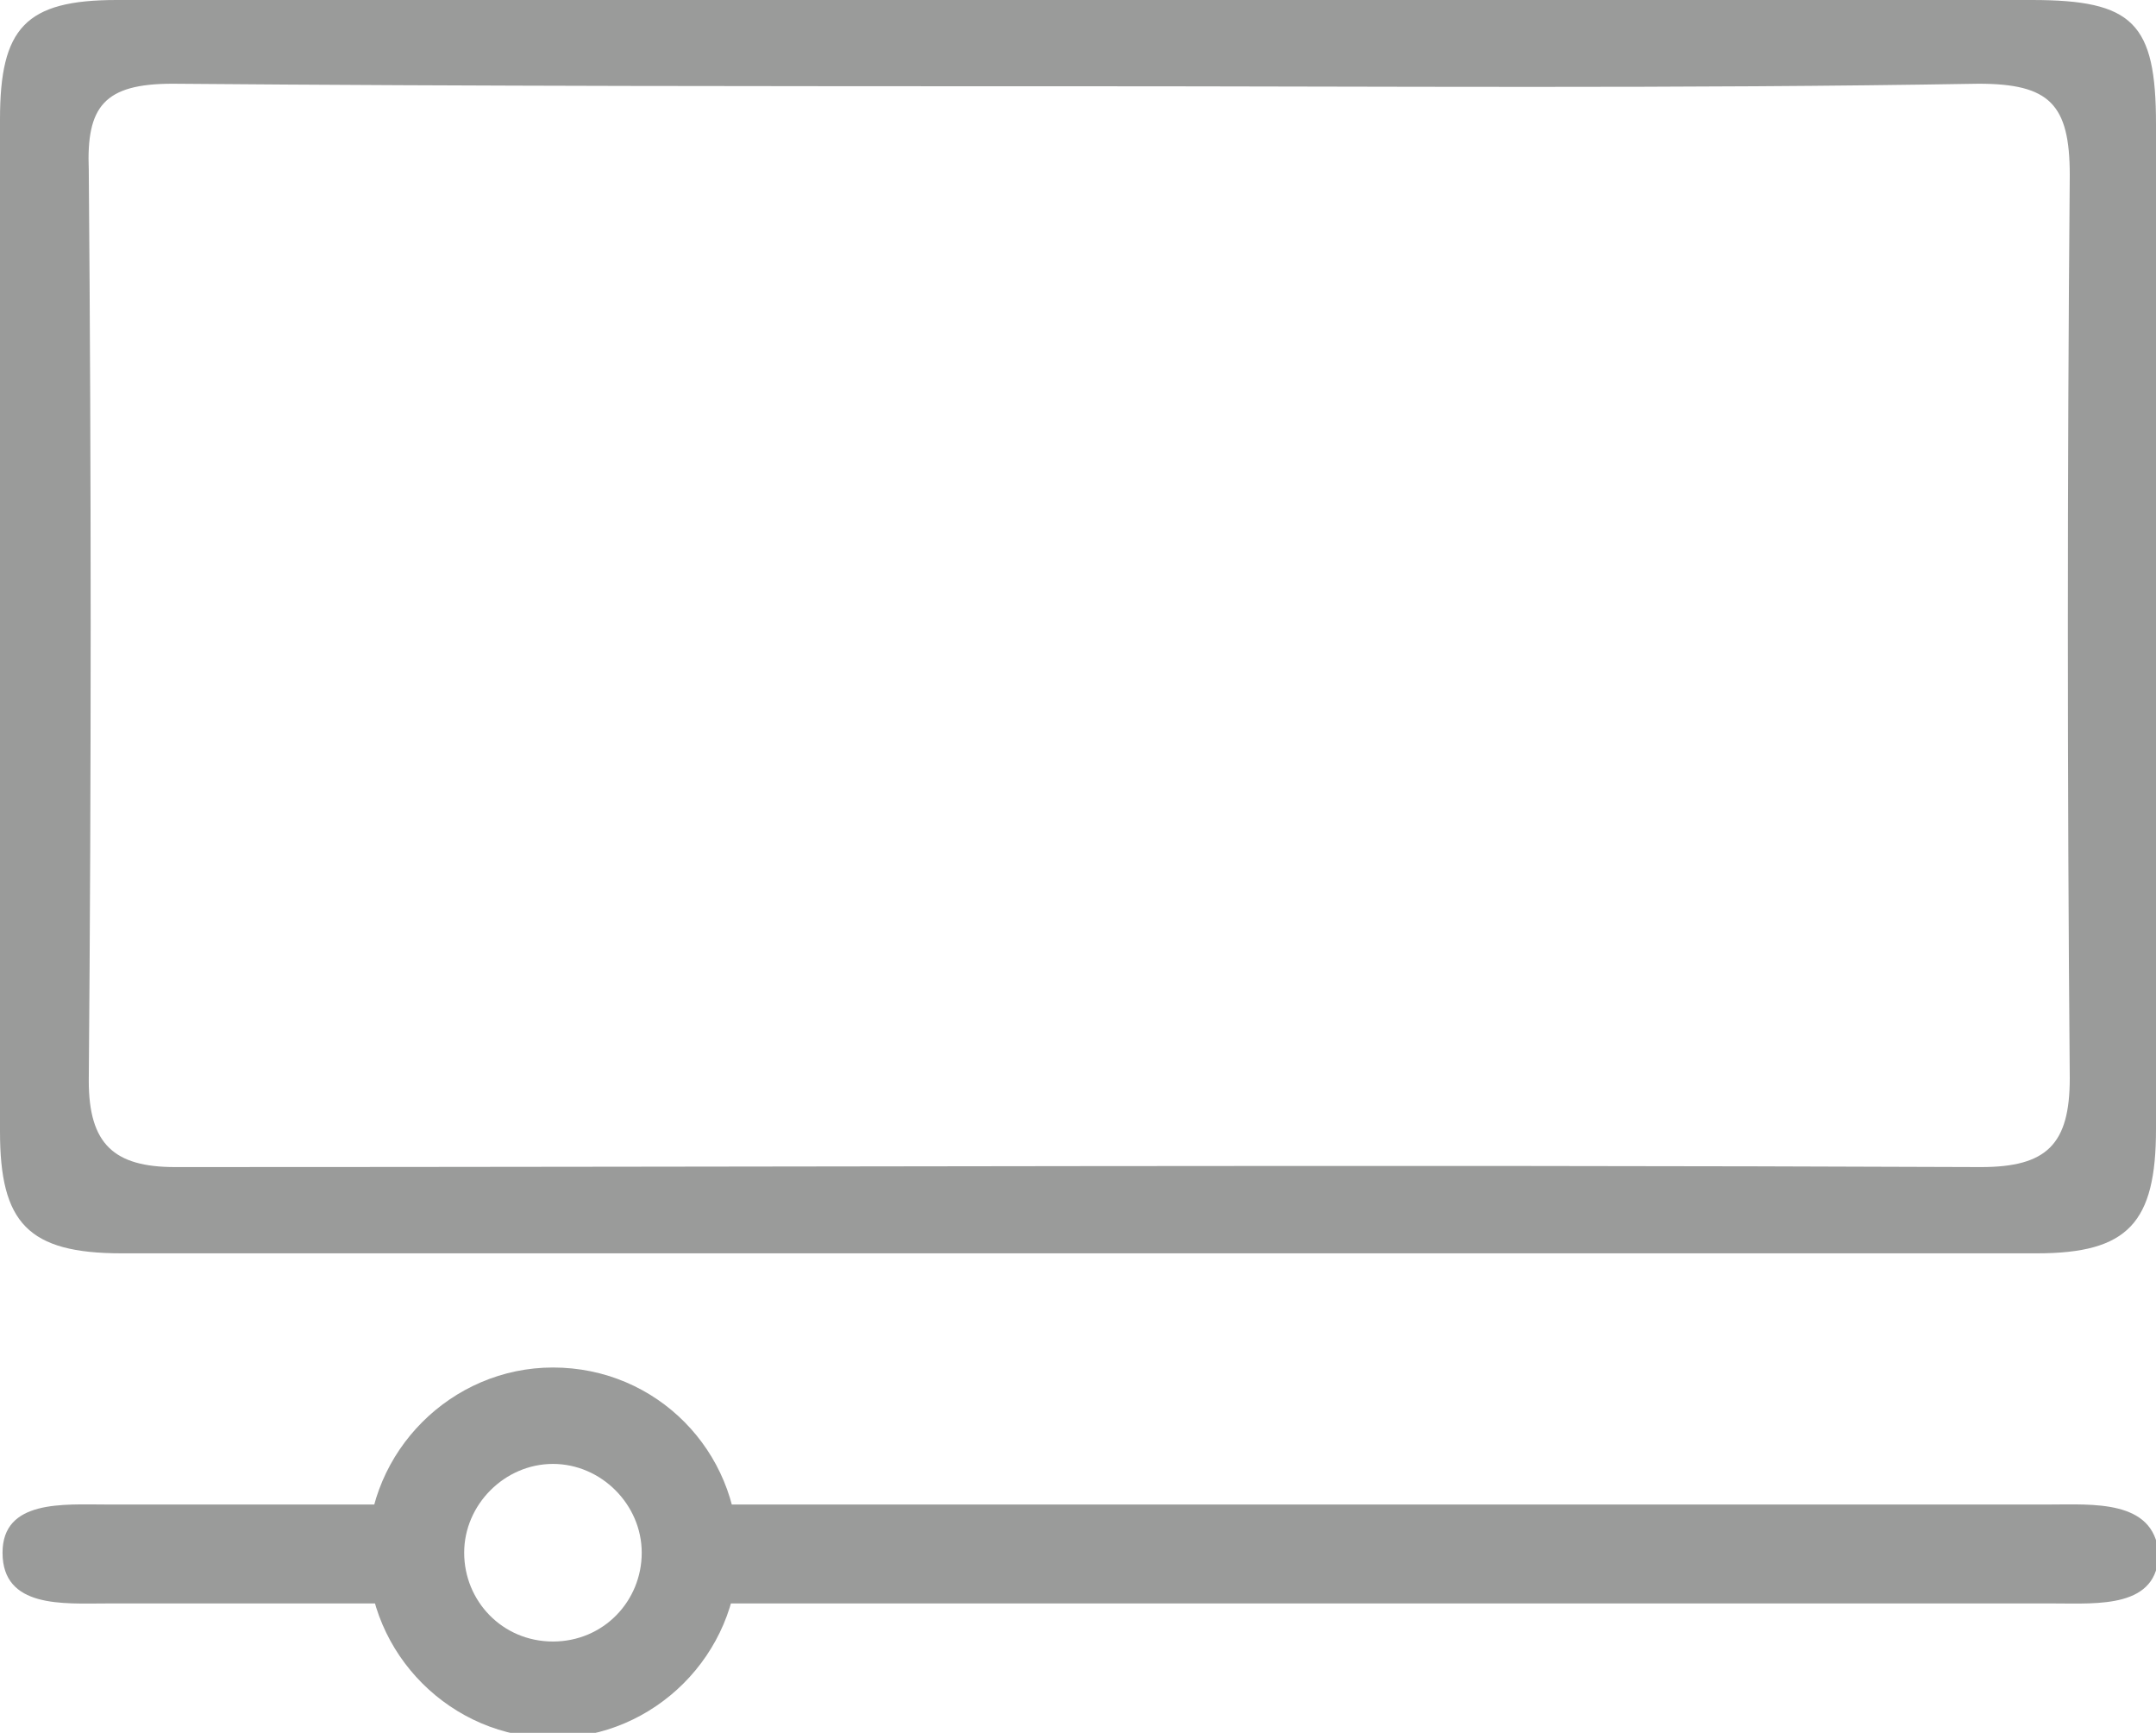
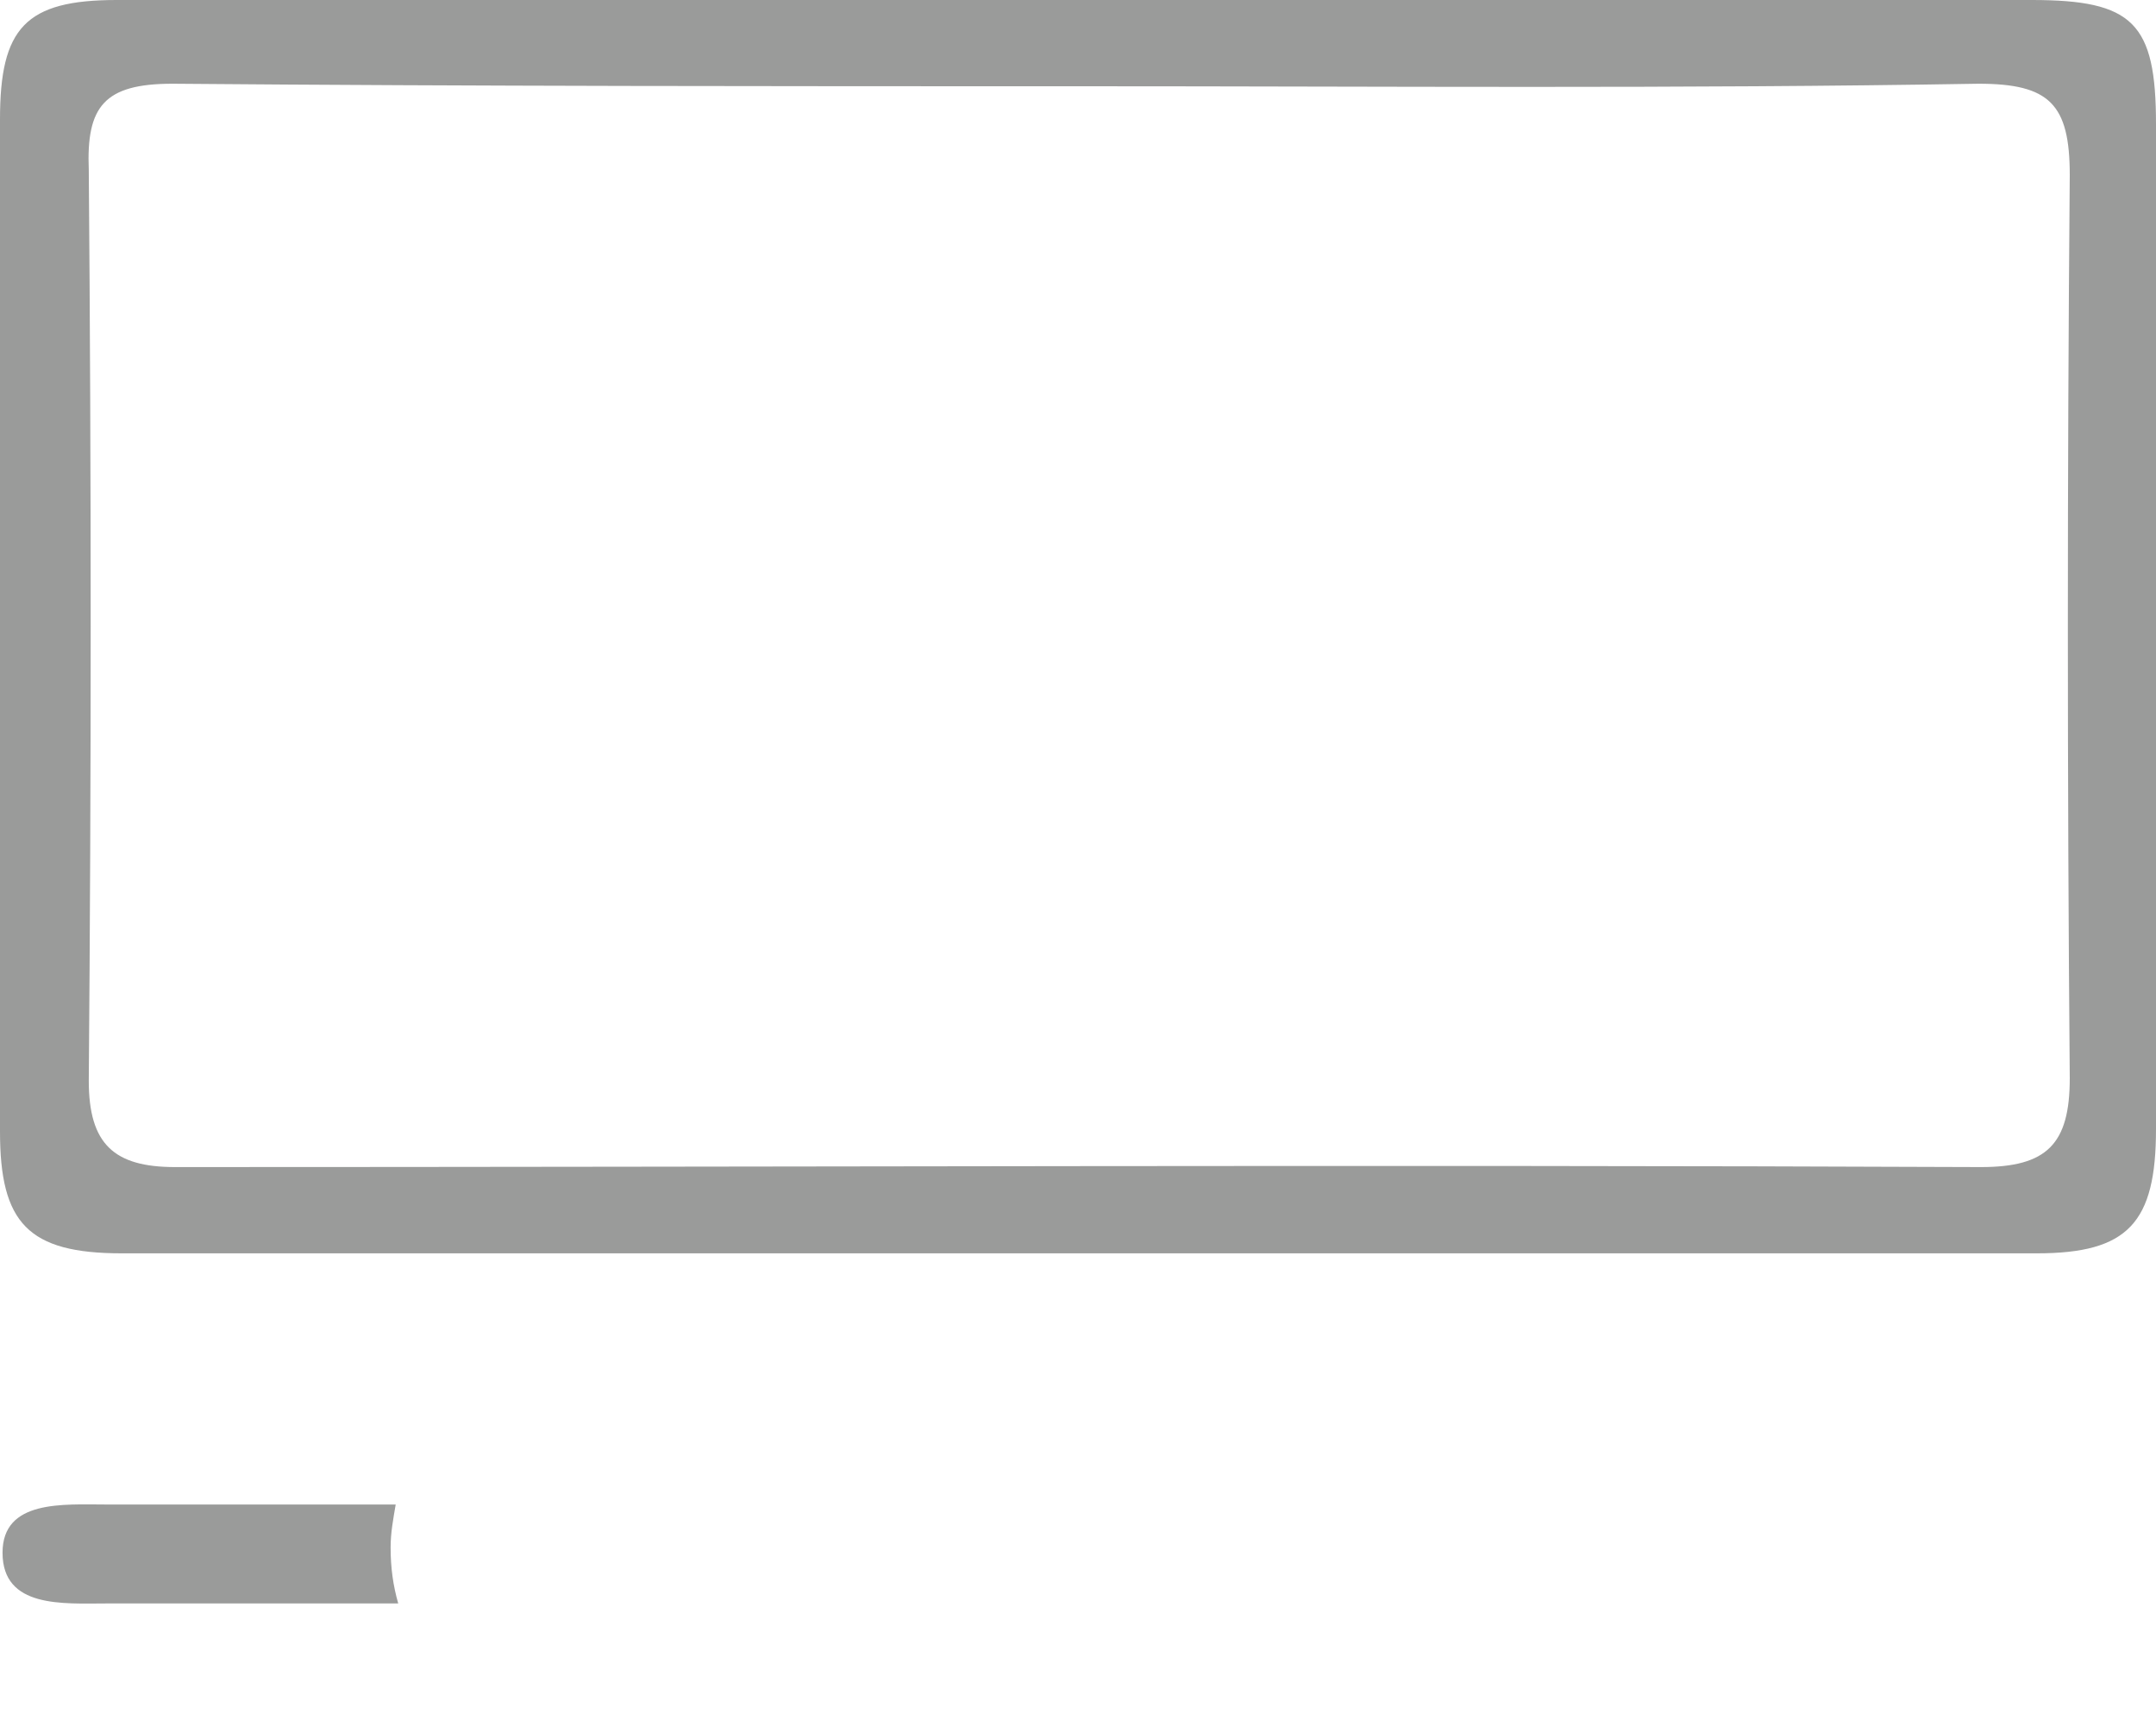
<svg xmlns="http://www.w3.org/2000/svg" version="1.1" id="Calque_1" x="0px" y="0px" viewBox="0 0 85 68.3" style="enable-background:new 0 0 85 68.3;" xml:space="preserve">
  <style type="text/css">
	.st0{fill:#9A9B9A;}
</style>
  <path class="st0" d="M4.8,49.4c25.2,0,50.3,0,75.5,0c3.6,0,4.7-1.2,4.7-4.9c0-13.2,0-26.4,0-39.6c0-4-0.9-4.9-4.9-4.9  C67.6,0,55,0,42.5,0C29.9,0,17.2,0,4.6,0C1,0,0,1.1,0,4.7C0,18,0,31.3,0,44.6C0,48.2,1.1,49.4,4.8,49.4z M6.8,3.3  c12,0.1,23.9,0.1,35.9,0.1c11.8,0,23.6,0.1,35.3-0.1c2.8,0,3.6,0.8,3.6,3.6c-0.1,11.9-0.1,23.7,0,35.6c0,2.6-0.9,3.5-3.5,3.5  c-23.8-0.1-47.5,0-71.2,0c-2.4,0-3.4-0.9-3.4-3.4c0.1-12,0.1-23.9,0-35.9C3.4,4.2,4.1,3.3,6.8,3.3z" />
  <g>
    <path class="st0" d="M15.6,59.3H4.2c-1.7,0-4.1-0.2-4.1,1.9c0,2.2,2.4,2,4.1,2h11.5c-0.2-0.7-0.3-1.4-0.3-2.2   C15.4,60.4,15.5,59.9,15.6,59.3z" />
-     <path class="st0" d="M80.8,59.3H28.1c0.1,0.5,0.2,1.1,0.2,1.7c0,0.8-0.1,1.5-0.3,2.2h53c1.7,0,4.1,0.2,4.1-2   C84.9,59.1,82.5,59.3,80.8,59.3z" />
  </g>
-   <path class="st0" d="M21.8,53.9c-4,0-7.3,3.3-7.3,7.3s3.3,7.3,7.3,7.3c4,0,7.3-3.3,7.3-7.3S25.9,53.9,21.8,53.9z M21.8,64.7  c-2,0-3.5-1.6-3.5-3.5s1.6-3.5,3.5-3.5s3.5,1.6,3.5,3.5S23.8,64.7,21.8,64.7z" />
</svg>